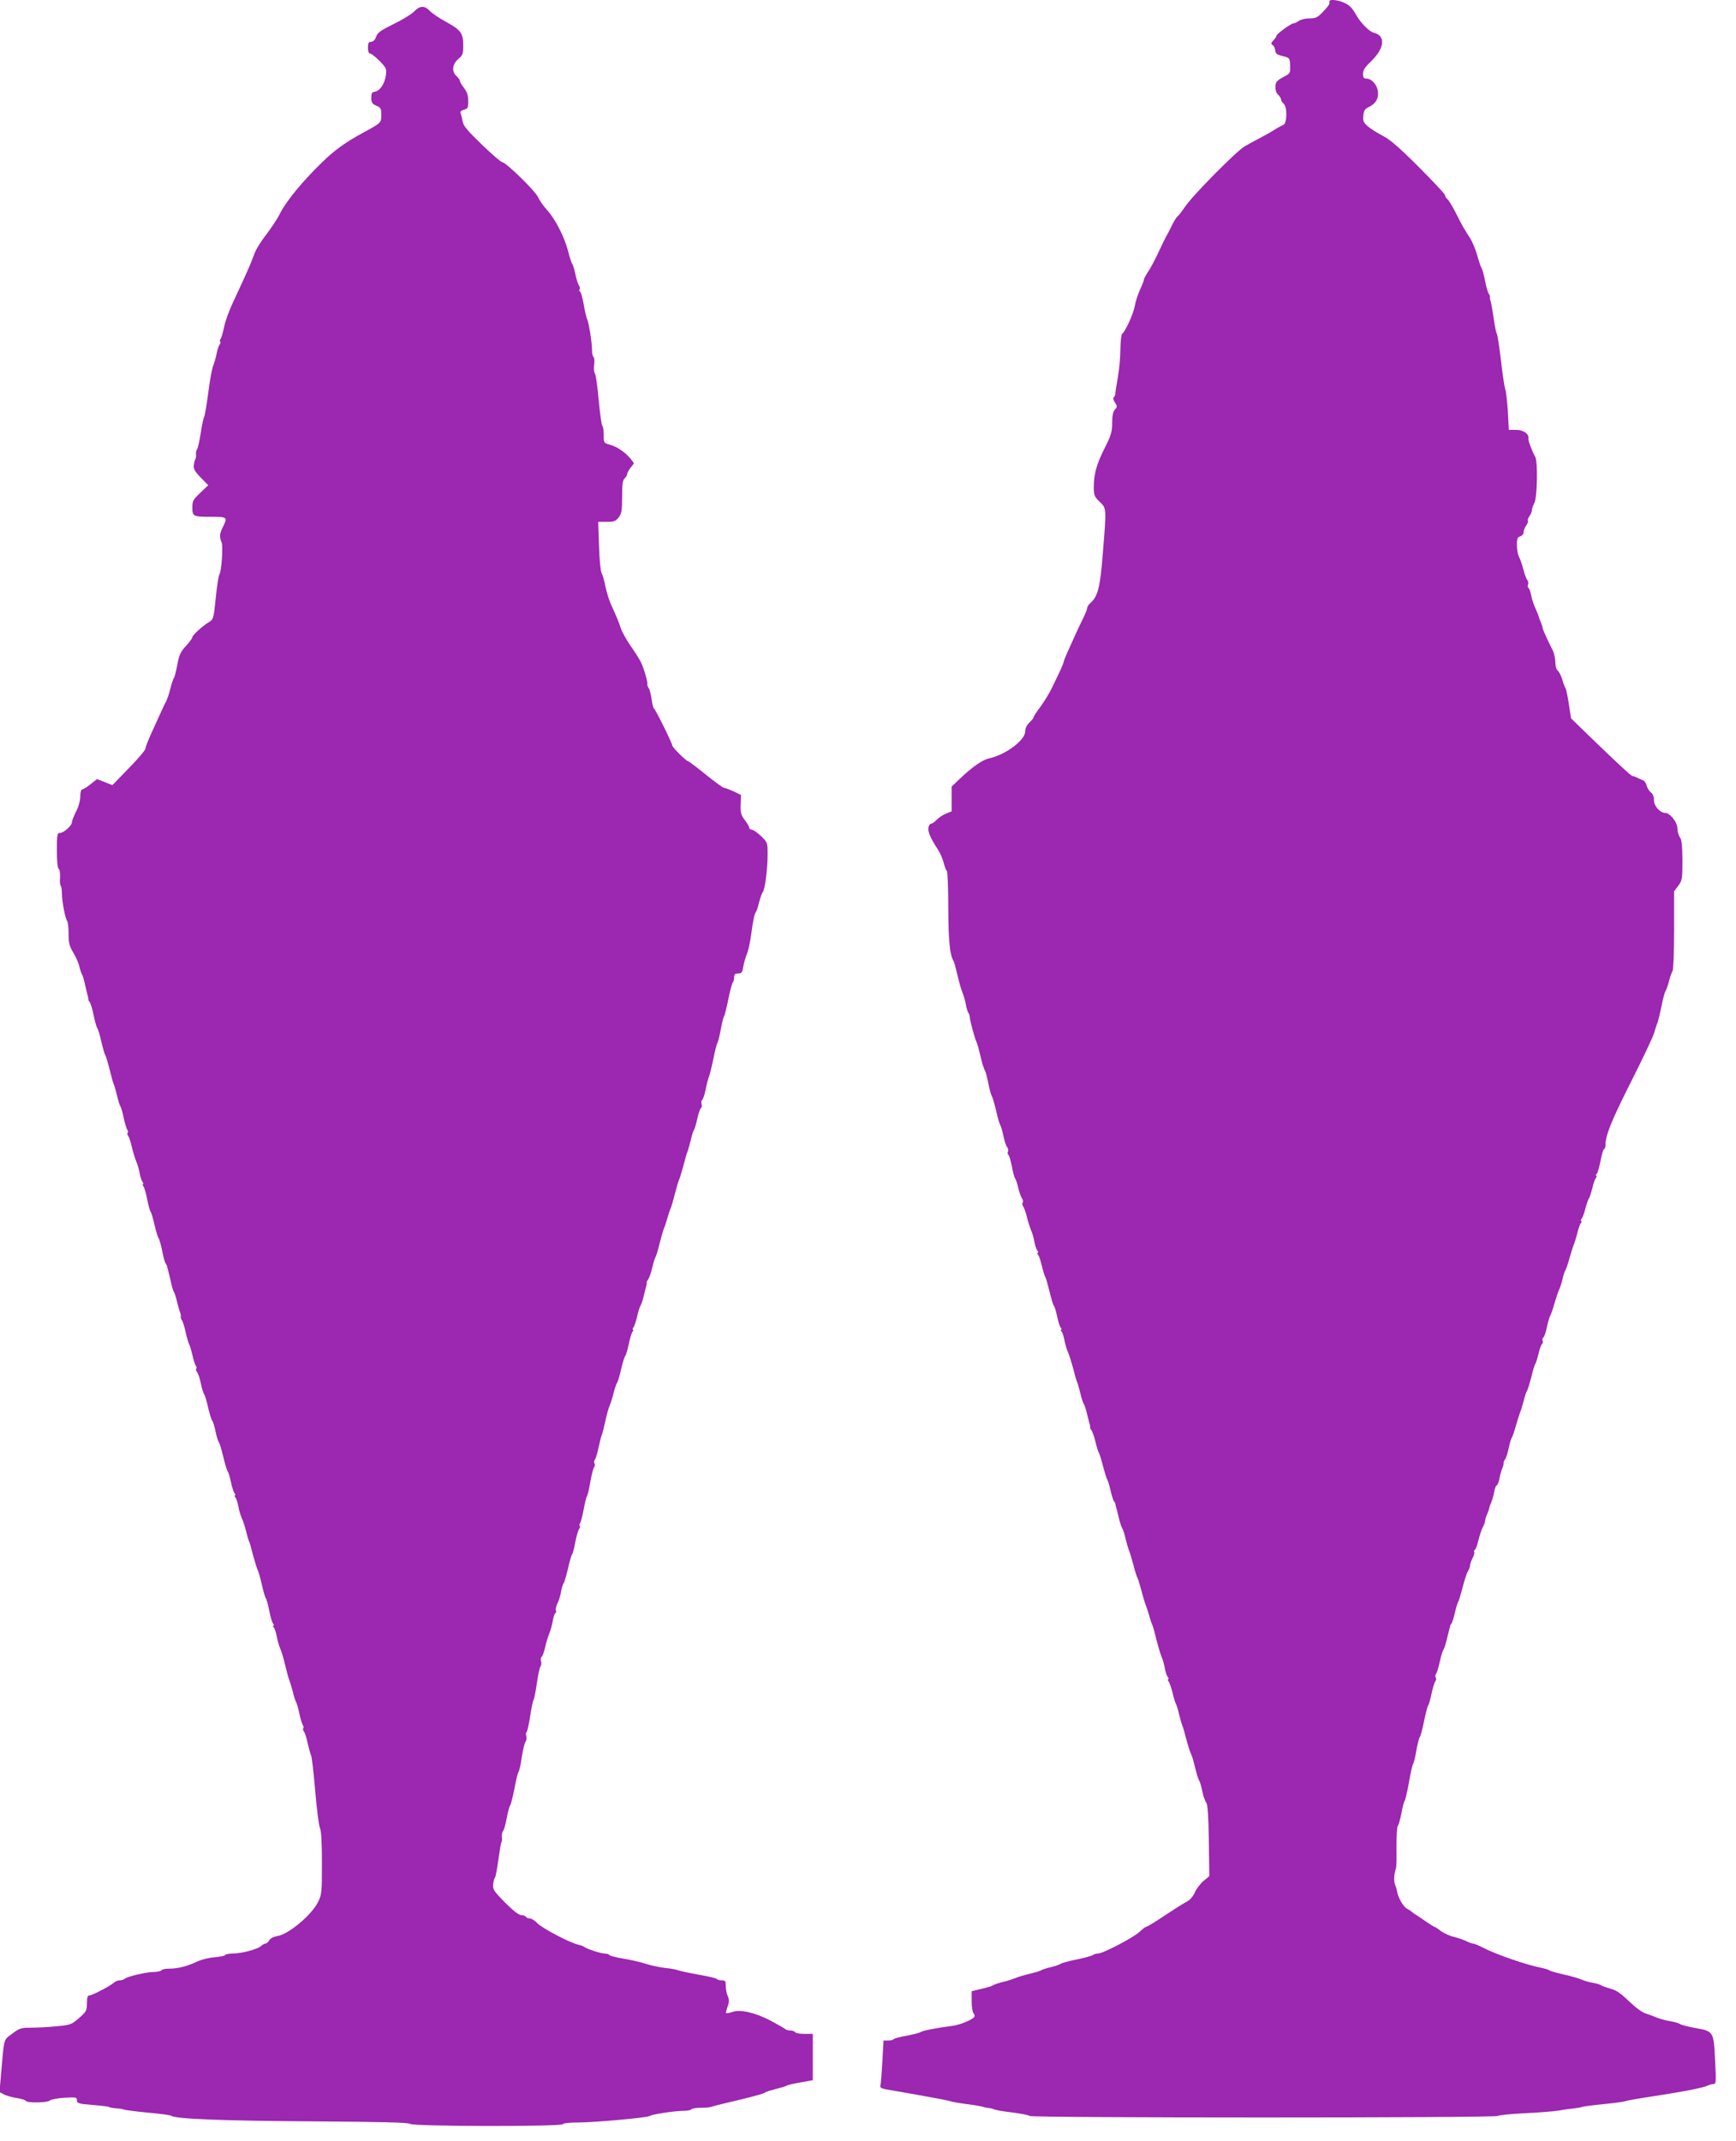
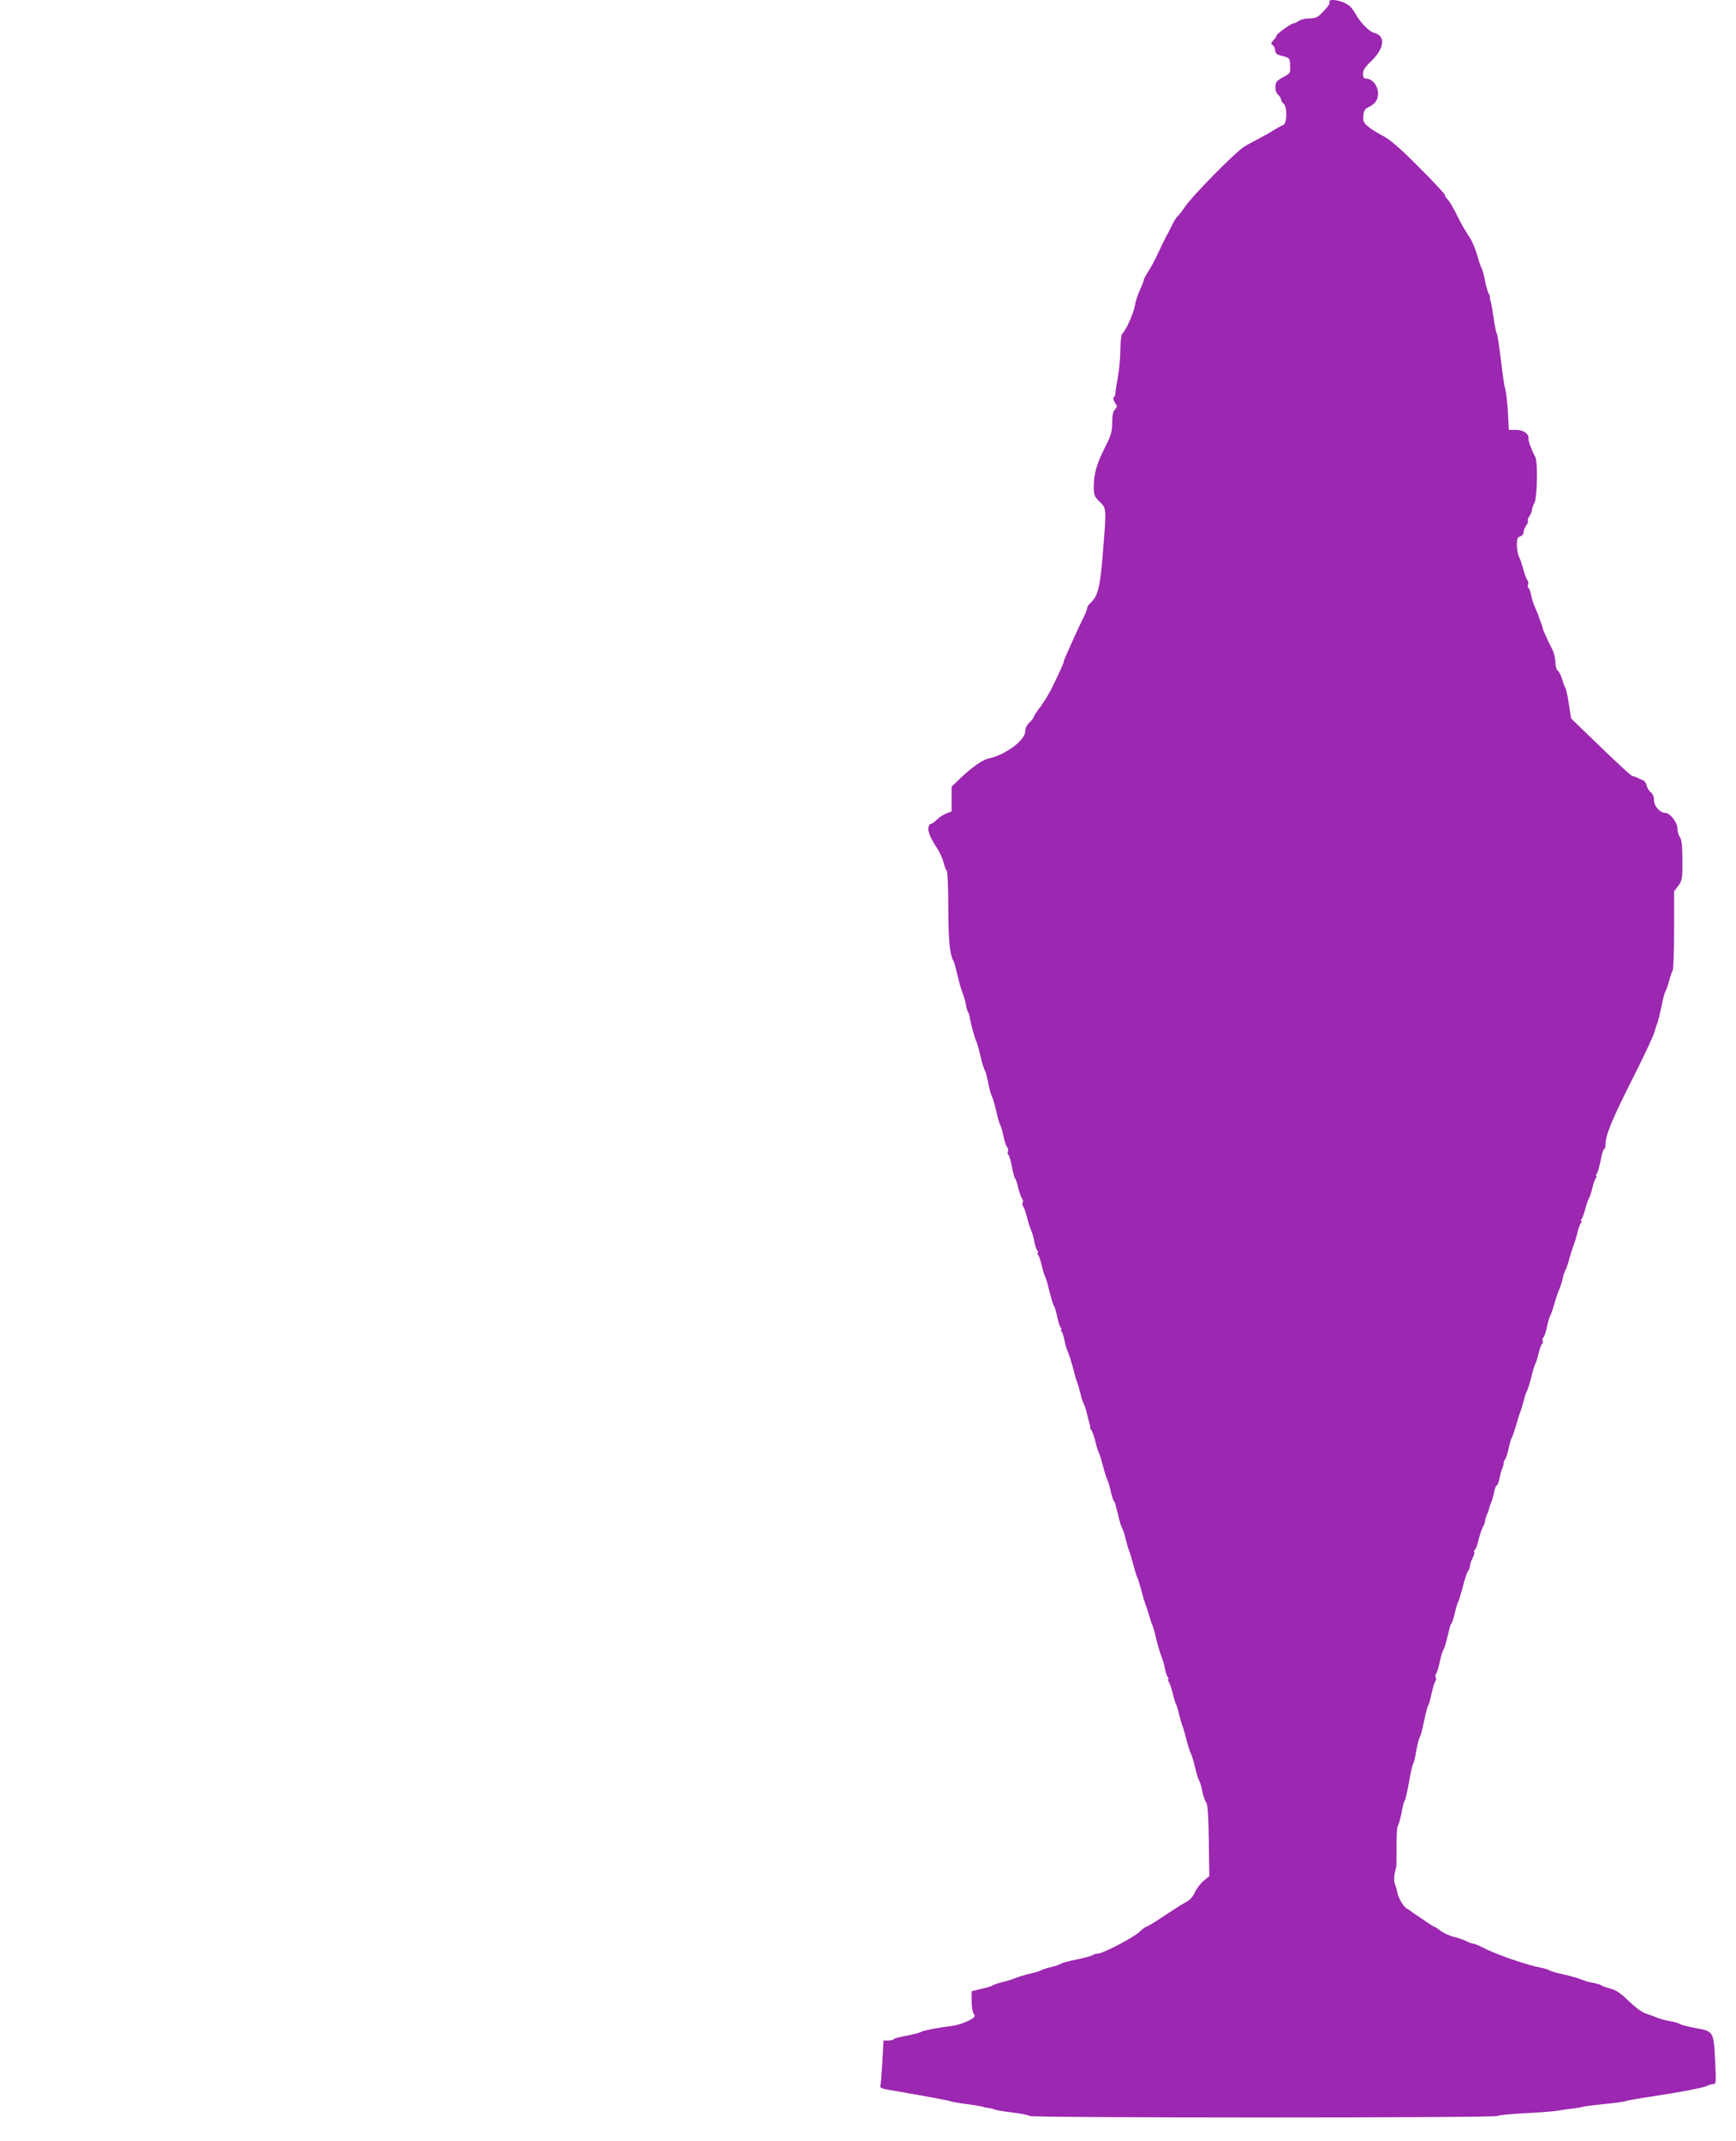
<svg xmlns="http://www.w3.org/2000/svg" version="1.0" width="1038pt" height="1280pt" viewBox="0 0 1038 1280" preserveAspectRatio="xMidYMid meet">
  <g transform="translate(0,1280) scale(0.1,-0.1)" fill="#9c27b0" stroke="none">
    <path d="M7949 12793 c-1 -5 -1 -11 0 -15 0 -4 -16 -26 -38 -48 -33 -35 -44 -40 -82 -40 -24 0 -53 -7 -63 -15 -11 -8 -26 -15 -33 -15 -14 0 -105 -67 -101 -74 2 -2 -6 -14 -17 -26 -16 -17 -17 -23 -5 -30 7 -4 14 -19 15 -32 1 -18 10 -25 44 -33 43 -11 43 -12 45 -57 2 -45 1 -47 -43 -70 -38 -21 -44 -29 -45 -57 -1 -19 6 -39 17 -48 9 -9 17 -22 17 -28 0 -7 7 -18 15 -25 23 -19 21 -119 -2 -127 -10 -4 -36 -18 -58 -32 -22 -14 -60 -35 -85 -48 -25 -13 -63 -34 -85 -46 -49 -27 -312 -293 -360 -364 -20 -29 -40 -55 -46 -58 -5 -4 -20 -28 -32 -53 -13 -26 -28 -56 -35 -67 -6 -11 -27 -54 -46 -95 -19 -41 -46 -92 -60 -113 -14 -21 -26 -42 -26 -48 0 -6 -11 -34 -24 -62 -13 -29 -27 -72 -31 -97 -7 -44 -57 -154 -75 -165 -6 -4 -10 -45 -11 -93 0 -48 -7 -123 -15 -167 -8 -44 -15 -88 -15 -97 0 -10 -4 -20 -10 -23 -5 -4 -2 -17 7 -31 15 -23 15 -26 0 -43 -11 -12 -16 -36 -16 -79 0 -52 -6 -74 -44 -149 -50 -99 -66 -158 -66 -235 0 -49 4 -58 35 -88 42 -40 41 -35 19 -310 -16 -202 -29 -255 -75 -296 -11 -10 -19 -23 -19 -31 0 -7 -11 -34 -24 -60 -13 -27 -33 -68 -44 -93 -11 -25 -32 -71 -46 -102 -14 -31 -26 -60 -26 -65 0 -4 -10 -28 -21 -53 -12 -25 -34 -70 -48 -100 -14 -30 -45 -81 -68 -113 -24 -31 -43 -61 -43 -65 0 -5 -11 -19 -25 -32 -15 -14 -25 -35 -25 -52 0 -54 -117 -141 -219 -163 -37 -8 -101 -53 -173 -122 l-48 -46 0 -74 0 -74 -35 -14 c-19 -8 -44 -25 -55 -37 -12 -13 -27 -23 -33 -23 -7 0 -14 -11 -16 -25 -3 -25 15 -66 57 -129 12 -19 28 -54 34 -78 6 -24 14 -46 19 -49 5 -3 9 -103 9 -222 1 -198 9 -280 31 -317 4 -5 14 -44 24 -85 9 -41 23 -88 30 -105 7 -16 16 -48 20 -70 4 -22 10 -44 15 -50 4 -5 8 -17 8 -25 2 -23 31 -133 41 -150 4 -8 13 -40 20 -70 7 -30 15 -62 18 -70 4 -8 7 -17 7 -20 1 -3 4 -9 7 -15 3 -5 12 -39 19 -75 7 -36 17 -70 21 -75 4 -6 15 -44 25 -85 9 -41 20 -79 24 -85 4 -5 13 -34 19 -64 6 -30 16 -61 22 -68 6 -7 9 -19 6 -28 -4 -8 -2 -17 2 -19 5 -3 14 -34 21 -68 6 -35 15 -67 19 -73 5 -5 14 -32 20 -60 7 -27 17 -55 23 -62 5 -7 7 -17 3 -23 -4 -6 -3 -16 3 -23 5 -7 15 -34 22 -62 6 -27 18 -63 25 -80 7 -16 17 -48 20 -70 4 -22 12 -46 18 -52 5 -7 6 -13 2 -13 -4 0 -3 -6 2 -12 6 -7 16 -38 23 -68 7 -30 16 -59 20 -65 4 -5 15 -44 25 -85 10 -41 21 -80 26 -86 5 -6 14 -35 20 -65 6 -30 16 -60 21 -66 6 -7 7 -13 3 -13 -4 0 -3 -6 3 -12 6 -7 13 -31 17 -53 4 -22 13 -53 21 -70 7 -16 20 -57 29 -90 16 -62 18 -70 28 -95 3 -8 11 -37 18 -65 6 -27 16 -55 20 -60 4 -6 13 -33 19 -60 7 -28 14 -57 17 -65 2 -8 3 -15 1 -16 -2 0 2 -7 8 -15 6 -8 17 -39 24 -69 7 -30 16 -59 20 -65 4 -5 15 -41 25 -80 10 -38 21 -74 25 -80 4 -5 13 -35 20 -65 7 -30 16 -59 20 -65 5 -5 8 -12 9 -15 0 -3 2 -12 4 -20 3 -8 10 -37 17 -65 6 -27 15 -54 19 -60 4 -5 14 -32 20 -60 7 -27 15 -57 18 -65 11 -28 13 -35 31 -100 9 -36 20 -69 24 -75 3 -5 13 -39 23 -75 9 -36 21 -74 25 -85 5 -11 14 -38 20 -60 6 -22 15 -49 20 -60 5 -11 16 -51 25 -90 10 -38 23 -83 30 -100 7 -16 17 -48 20 -70 4 -22 12 -46 18 -52 5 -7 6 -13 2 -13 -4 0 -3 -6 2 -12 6 -7 16 -38 24 -68 7 -30 16 -59 19 -65 4 -5 13 -32 19 -60 7 -27 15 -57 18 -65 10 -26 12 -33 28 -95 9 -33 20 -68 25 -78 6 -9 17 -48 26 -85 9 -37 19 -71 24 -77 4 -5 13 -34 19 -64 6 -30 17 -61 24 -69 8 -11 13 -79 15 -227 l3 -212 -35 -29 c-19 -16 -42 -47 -51 -67 -9 -22 -29 -46 -46 -55 -27 -15 -55 -32 -108 -67 -9 -6 -42 -27 -73 -48 -31 -20 -60 -37 -65 -37 -4 0 -21 -13 -38 -29 -35 -34 -220 -131 -250 -131 -12 0 -25 -4 -30 -9 -6 -4 -48 -16 -95 -26 -47 -9 -90 -21 -95 -25 -6 -5 -33 -14 -60 -21 -28 -6 -54 -15 -60 -19 -5 -4 -35 -13 -65 -20 -30 -7 -68 -18 -85 -25 -16 -7 -52 -19 -80 -25 -27 -7 -54 -16 -60 -21 -5 -4 -36 -13 -67 -20 l-58 -14 0 -60 c0 -34 5 -66 11 -72 6 -6 8 -16 5 -21 -11 -18 -90 -50 -136 -55 -82 -10 -174 -28 -185 -36 -5 -5 -43 -14 -83 -22 -40 -7 -75 -16 -78 -21 -3 -4 -18 -8 -33 -8 l-28 0 -7 -127 c-4 -71 -9 -135 -12 -144 -3 -12 10 -18 63 -26 159 -27 339 -60 353 -65 8 -4 53 -12 100 -18 47 -6 92 -14 100 -17 8 -3 24 -6 35 -7 11 -1 25 -4 30 -8 6 -3 54 -12 108 -18 53 -7 100 -16 103 -21 7 -12 2791 -12 2798 0 3 4 74 12 157 16 83 4 176 11 208 16 31 6 72 11 91 13 19 2 42 6 50 9 8 3 67 11 130 17 63 6 122 14 130 18 8 3 80 16 160 28 190 29 311 53 332 65 10 5 25 9 34 9 15 0 16 14 9 143 -8 171 -9 173 -119 192 -43 8 -83 18 -89 23 -7 5 -32 13 -57 17 -25 4 -58 13 -75 19 -16 7 -48 19 -70 26 -25 7 -64 36 -105 75 -48 47 -77 67 -110 75 -25 7 -49 15 -55 20 -5 4 -28 11 -50 15 -22 3 -53 13 -70 20 -16 7 -64 21 -105 30 -41 9 -79 20 -85 24 -5 5 -26 11 -45 15 -87 16 -277 81 -358 124 -24 12 -48 22 -55 22 -7 0 -23 6 -37 13 -14 8 -47 19 -74 26 -27 6 -63 23 -81 36 -17 14 -35 25 -38 25 -3 0 -27 15 -53 33 -25 17 -53 37 -63 42 -9 6 -18 13 -21 16 -3 3 -15 11 -28 18 -21 11 -53 67 -58 101 -1 8 -6 26 -12 41 -9 23 -7 63 5 99 3 8 4 66 3 128 0 63 3 119 8 125 5 7 15 41 22 77 6 36 15 70 20 75 4 6 15 55 25 110 9 55 21 105 25 110 4 6 13 41 19 80 7 38 16 74 21 80 4 5 16 48 25 95 10 47 21 90 25 95 5 6 13 37 20 70 7 33 17 65 22 72 5 7 7 17 3 23 -4 6 -3 16 2 23 6 7 15 39 22 72 7 33 17 65 21 70 5 6 14 33 20 60 7 28 14 56 16 63 2 7 4 16 5 20 0 4 4 12 9 17 4 6 13 35 20 65 7 30 16 60 20 65 4 6 15 44 26 85 10 41 24 84 31 95 7 11 13 26 13 35 0 8 7 28 15 44 8 15 13 32 10 36 -3 5 -1 11 4 14 5 3 15 29 21 57 7 29 19 64 26 78 8 14 14 31 14 38 0 6 5 24 12 40 7 15 13 33 13 38 1 6 7 22 13 36 6 15 14 43 17 63 4 20 11 36 15 36 4 0 11 16 15 36 3 20 11 48 17 63 6 14 10 30 9 35 -1 4 3 14 8 20 6 7 16 37 22 67 6 30 15 59 19 64 4 6 15 37 24 70 9 33 21 69 25 80 5 11 15 43 22 70 6 28 16 55 20 60 4 6 15 42 25 80 9 39 20 75 24 80 4 6 13 34 20 63 6 28 16 54 21 57 4 3 6 12 3 19 -3 8 -1 17 5 20 5 4 15 32 21 64 7 31 16 62 20 67 4 6 15 37 24 70 10 33 23 74 31 90 7 17 16 46 20 65 4 19 11 40 15 45 4 6 15 37 24 70 9 33 21 69 25 80 5 11 15 43 22 70 6 28 16 56 22 63 5 6 6 12 2 12 -4 0 -3 6 2 13 6 6 16 35 23 62 7 28 17 55 21 60 4 6 13 33 20 60 6 28 16 56 22 63 5 6 6 12 2 12 -4 0 -3 6 3 13 6 7 16 43 23 80 7 37 16 67 21 67 4 0 8 11 8 25 0 57 35 144 154 380 70 138 131 268 137 290 6 22 15 49 20 60 4 11 15 56 24 99 8 44 19 84 24 90 4 6 14 34 21 61 7 28 17 54 21 60 5 5 9 114 9 243 l0 233 25 33 c23 31 25 40 25 152 -1 89 -4 124 -15 138 -8 11 -15 35 -15 54 0 36 -45 92 -73 92 -31 0 -67 40 -67 75 0 21 -7 39 -18 47 -10 7 -22 26 -26 41 -3 15 -14 30 -24 33 -9 3 -25 10 -34 15 -10 5 -21 9 -26 9 -8 0 -81 67 -268 248 l-100 97 -13 85 c-7 47 -16 90 -20 95 -4 6 -13 29 -19 51 -7 23 -19 47 -27 54 -9 7 -15 29 -15 52 0 22 -8 57 -19 77 -29 57 -55 115 -57 126 0 6 -6 23 -12 38 -7 16 -12 31 -12 33 0 3 -9 24 -19 47 -11 23 -22 59 -26 80 -4 20 -11 40 -16 42 -4 3 -6 12 -2 20 3 9 1 21 -5 28 -6 7 -16 35 -23 62 -7 27 -18 61 -26 75 -7 14 -13 46 -13 71 0 38 4 48 20 52 11 3 20 14 20 24 0 10 7 29 16 41 9 13 13 26 10 29 -3 3 1 15 9 27 8 11 15 27 15 36 0 8 7 28 15 44 17 33 21 245 5 274 -20 36 -43 98 -41 110 5 28 -31 52 -74 52 l-43 0 -6 113 c-4 61 -11 121 -16 132 -4 11 -16 88 -25 170 -10 83 -21 155 -25 160 -4 6 -13 48 -19 95 -7 47 -15 92 -18 100 -4 8 -5 19 -4 24 1 4 -2 13 -7 20 -5 6 -15 40 -22 76 -7 36 -16 70 -20 75 -5 6 -16 39 -26 75 -10 36 -29 83 -43 105 -39 61 -47 74 -86 152 -20 39 -43 77 -51 83 -8 7 -14 18 -14 24 0 6 -71 82 -158 169 -115 115 -173 165 -214 185 -30 16 -70 40 -87 55 -27 23 -32 32 -29 64 2 27 9 41 25 49 46 22 63 46 63 86 0 44 -35 88 -70 88 -15 0 -20 6 -20 29 0 21 12 40 46 72 83 80 92 155 19 173 -28 7 -79 59 -106 107 -26 45 -40 59 -77 75 -37 15 -81 19 -83 7z" />
-     <path d="M2476 12731 c-16 -16 -71 -50 -123 -75 -77 -38 -96 -51 -104 -76 -7 -19 -18 -30 -30 -30 -15 0 -19 -7 -19 -35 0 -22 5 -35 13 -35 7 0 32 -20 56 -44 41 -42 43 -47 38 -87 -7 -50 -35 -93 -66 -97 -17 -3 -21 -10 -21 -37 0 -27 5 -36 30 -47 27 -11 30 -18 30 -56 0 -46 -1 -47 -110 -106 -102 -55 -172 -105 -248 -180 -113 -110 -211 -229 -247 -301 -16 -33 -55 -91 -85 -130 -30 -38 -62 -90 -70 -115 -9 -25 -24 -63 -34 -85 -10 -22 -26 -58 -36 -80 -10 -22 -36 -78 -58 -125 -22 -47 -46 -112 -52 -145 -7 -33 -16 -65 -21 -71 -5 -6 -6 -14 -2 -17 3 -4 1 -12 -5 -19 -5 -7 -13 -31 -17 -53 -4 -22 -13 -53 -20 -70 -7 -16 -21 -91 -30 -165 -10 -74 -21 -139 -25 -145 -4 -5 -13 -48 -20 -95 -7 -47 -17 -90 -22 -97 -5 -6 -8 -20 -6 -30 1 -10 0 -22 -4 -28 -3 -5 -8 -22 -9 -37 -3 -21 6 -37 41 -73 l45 -46 -47 -45 c-43 -40 -48 -50 -48 -88 0 -54 5 -56 116 -56 93 0 96 -2 66 -62 -19 -37 -21 -59 -7 -91 10 -23 -1 -175 -13 -191 -5 -6 -15 -69 -22 -140 -12 -122 -14 -129 -40 -145 -40 -24 -100 -79 -100 -91 0 -6 -17 -29 -39 -53 -32 -35 -40 -54 -51 -112 -7 -38 -16 -75 -21 -80 -4 -6 -13 -33 -20 -60 -6 -28 -18 -61 -24 -75 -13 -24 -28 -56 -94 -203 -17 -37 -31 -74 -31 -82 0 -9 -44 -61 -99 -117 l-99 -102 -46 18 -46 18 -39 -31 c-21 -17 -44 -31 -50 -31 -6 0 -11 -18 -11 -41 0 -24 -10 -62 -25 -91 -14 -27 -25 -56 -25 -64 0 -20 -49 -64 -71 -64 -17 0 -19 -9 -19 -104 0 -64 4 -107 11 -111 6 -4 9 -27 8 -51 -2 -24 0 -46 4 -50 4 -4 7 -24 7 -44 0 -47 20 -152 31 -165 5 -5 9 -40 9 -77 0 -57 5 -75 29 -115 16 -27 32 -64 36 -83 4 -19 11 -39 15 -45 4 -5 13 -35 19 -65 7 -30 15 -62 17 -70 3 -8 4 -15 2 -16 -2 0 2 -7 8 -15 6 -8 17 -43 24 -79 7 -36 17 -70 21 -76 5 -6 16 -41 24 -79 9 -38 19 -74 23 -80 4 -5 15 -41 25 -80 18 -72 20 -79 30 -105 3 -8 11 -37 18 -65 6 -27 15 -54 19 -60 4 -5 13 -37 20 -70 7 -33 17 -65 22 -71 4 -6 5 -14 1 -17 -3 -4 -2 -12 4 -19 5 -7 15 -38 22 -68 7 -30 19 -68 26 -85 7 -16 17 -48 20 -70 4 -22 12 -46 18 -52 5 -7 6 -13 2 -13 -4 0 -3 -6 2 -12 6 -7 16 -42 23 -78 7 -36 16 -70 21 -75 4 -6 15 -41 23 -79 9 -38 20 -74 25 -80 4 -6 14 -40 21 -76 7 -36 16 -69 21 -75 4 -5 7 -12 8 -15 0 -3 2 -12 5 -20 2 -8 10 -40 17 -70 6 -30 15 -59 19 -65 4 -5 13 -32 19 -60 7 -27 15 -57 19 -65 3 -8 4 -19 3 -24 -1 -4 2 -13 7 -20 5 -6 15 -38 22 -71 7 -33 17 -64 20 -70 4 -5 13 -35 20 -65 7 -30 16 -60 21 -66 5 -6 6 -14 2 -17 -3 -4 -1 -13 5 -20 6 -7 17 -38 23 -68 6 -30 15 -59 19 -64 5 -6 16 -41 24 -79 9 -38 20 -74 25 -80 5 -6 14 -35 20 -65 6 -30 15 -59 20 -65 5 -6 16 -45 26 -86 10 -41 21 -80 26 -86 5 -6 14 -35 20 -65 6 -30 16 -60 21 -66 6 -7 7 -13 3 -13 -4 0 -3 -6 2 -12 6 -7 14 -31 18 -53 3 -22 13 -53 20 -70 8 -16 19 -50 25 -75 6 -25 14 -52 17 -60 8 -19 9 -23 28 -95 9 -33 20 -69 25 -80 6 -11 17 -51 26 -90 8 -38 19 -74 23 -80 5 -5 14 -39 21 -75 7 -36 17 -71 23 -77 5 -7 6 -13 2 -13 -4 0 -3 -6 3 -12 6 -7 13 -31 17 -53 4 -22 13 -53 20 -70 8 -16 21 -61 30 -100 9 -38 20 -79 25 -90 4 -11 14 -42 21 -70 6 -27 15 -54 19 -60 4 -5 13 -37 20 -70 7 -33 17 -65 22 -71 4 -6 5 -14 1 -17 -3 -4 -1 -12 4 -19 6 -7 16 -38 22 -68 7 -30 16 -64 21 -75 5 -11 16 -108 25 -215 9 -107 22 -206 28 -219 8 -16 12 -88 12 -210 0 -179 -1 -189 -25 -236 -39 -76 -174 -189 -240 -200 -24 -4 -44 -14 -50 -26 -6 -10 -16 -19 -22 -19 -6 0 -19 -7 -29 -16 -21 -19 -117 -44 -171 -44 -20 0 -39 -4 -42 -9 -3 -5 -32 -10 -63 -13 -32 -2 -78 -14 -103 -25 -60 -29 -116 -43 -167 -43 -23 0 -45 -4 -48 -10 -3 -5 -24 -10 -45 -10 -44 0 -160 -27 -175 -41 -5 -5 -18 -9 -29 -9 -11 0 -27 -6 -35 -14 -24 -21 -129 -76 -146 -76 -11 0 -15 -12 -15 -47 -1 -44 -4 -51 -48 -89 -45 -39 -51 -41 -137 -49 -49 -5 -118 -8 -152 -8 -55 0 -66 -3 -110 -36 -54 -41 -47 -17 -68 -258 l-8 -91 29 -15 c16 -8 50 -17 76 -21 26 -4 50 -11 53 -17 9 -13 129 -11 142 2 7 7 46 14 87 17 71 4 76 3 76 -15 0 -18 9 -21 92 -28 51 -4 97 -9 102 -13 5 -3 23 -6 40 -7 17 -1 38 -4 46 -7 8 -4 74 -12 145 -19 72 -6 135 -15 140 -19 26 -19 319 -30 843 -33 419 -3 576 -7 584 -15 16 -16 904 -17 913 -2 3 6 42 10 87 10 103 0 419 29 433 39 12 10 151 31 205 31 21 0 41 4 44 9 3 5 27 9 53 9 27 0 55 2 63 5 8 3 44 12 80 21 147 34 234 57 244 65 6 5 36 14 66 22 30 7 60 16 65 20 6 4 43 12 83 19 l72 13 0 139 0 138 -49 0 c-28 0 -53 4 -56 10 -3 5 -16 10 -29 10 -12 0 -26 4 -31 9 -6 5 -45 27 -87 50 -92 48 -182 69 -229 52 -18 -6 -34 -9 -37 -7 -2 3 2 20 9 40 10 27 10 41 1 61 -7 14 -12 41 -12 60 0 30 -3 35 -24 35 -14 0 -27 4 -30 8 -3 5 -51 16 -108 26 -57 10 -112 22 -123 26 -11 5 -45 11 -76 14 -31 3 -82 14 -115 24 -32 11 -94 25 -137 32 -43 7 -80 17 -83 21 -3 5 -15 9 -27 9 -24 0 -106 27 -122 39 -5 5 -23 11 -40 15 -52 13 -212 97 -241 127 -15 16 -36 29 -45 29 -10 0 -21 4 -24 10 -3 5 -16 10 -28 10 -15 0 -49 27 -97 75 -66 67 -74 79 -71 108 1 17 7 37 11 42 4 6 13 53 20 105 7 52 15 100 18 105 4 6 5 20 3 33 -1 13 2 28 7 35 6 7 16 41 22 77 7 36 16 70 20 75 5 6 16 51 26 100 9 50 20 95 24 100 5 6 14 46 20 90 7 44 17 86 23 92 5 7 7 22 4 33 -3 11 -2 22 2 25 4 2 13 44 21 92 7 48 16 93 20 98 4 6 13 51 20 100 7 50 17 95 22 102 5 7 7 21 3 32 -3 10 -2 22 4 25 5 3 14 30 21 58 6 29 18 67 25 83 7 17 16 49 20 72 4 24 11 45 16 49 5 3 7 10 3 15 -3 6 1 24 9 42 9 18 19 50 22 72 4 22 11 45 16 50 4 6 15 44 25 85 9 41 20 80 24 85 5 6 14 39 20 75 7 36 17 71 23 78 5 7 7 15 4 19 -4 3 -3 11 2 17 4 6 14 43 21 81 7 39 16 75 20 80 4 6 13 44 20 85 7 41 17 80 22 87 5 7 7 17 3 23 -4 6 -3 16 2 23 6 7 15 39 22 72 7 33 16 69 21 80 4 11 13 47 20 80 7 33 18 74 25 90 7 17 19 53 25 80 7 28 17 55 21 60 4 6 15 41 23 79 9 38 20 74 25 80 5 6 14 38 21 71 7 33 17 66 22 73 6 6 7 12 3 12 -4 0 -3 6 2 13 6 6 16 37 23 67 7 30 16 60 21 65 4 6 13 33 19 60 7 28 14 56 16 63 2 7 2 14 1 16 -1 1 3 9 9 17 6 8 17 39 24 69 7 30 16 60 20 65 4 6 15 42 24 80 10 39 21 79 26 90 5 11 14 38 20 60 6 22 15 49 20 60 5 11 16 49 25 85 9 36 20 74 25 85 5 11 16 47 25 80 18 69 20 75 28 95 3 8 11 38 18 65 6 28 15 55 19 60 4 6 13 36 20 68 7 32 17 60 22 63 5 3 6 14 3 24 -3 10 -1 21 4 24 5 4 15 32 21 64 6 31 15 66 20 77 5 11 16 58 26 105 9 47 20 90 24 95 4 6 13 42 20 80 7 39 16 75 20 80 4 6 15 51 25 100 10 50 22 94 26 100 5 5 9 19 9 32 0 18 6 23 24 23 21 0 25 6 31 43 4 23 14 56 21 73 8 17 21 76 28 132 7 56 17 107 23 114 6 7 16 35 22 63 7 27 17 55 22 61 13 15 29 137 29 223 0 74 0 74 -40 113 -23 21 -47 38 -55 38 -8 0 -15 5 -15 12 0 6 -12 27 -27 46 -22 29 -26 44 -24 92 l2 57 -45 22 c-25 11 -51 21 -57 21 -6 0 -55 36 -110 80 -54 44 -102 80 -106 80 -10 0 -93 82 -93 93 0 13 -100 216 -110 222 -4 2 -10 28 -14 57 -4 29 -12 58 -17 64 -5 7 -9 16 -8 20 4 14 -20 96 -38 134 -9 19 -38 64 -63 100 -25 36 -51 83 -58 105 -13 39 -19 54 -60 145 -11 25 -25 72 -32 105 -6 33 -17 69 -23 80 -6 11 -13 84 -15 163 l-5 142 51 0 c43 0 54 4 71 26 18 23 21 41 21 124 0 75 4 100 15 110 8 7 15 18 15 25 0 7 9 24 21 39 l20 26 -20 27 c-31 38 -80 72 -123 84 -37 10 -38 11 -38 59 0 27 -4 51 -8 54 -5 3 -14 72 -22 153 -7 81 -17 154 -23 161 -5 7 -7 30 -4 52 3 22 1 43 -4 46 -5 3 -9 21 -9 41 0 46 -18 161 -30 188 -5 11 -14 50 -20 88 -7 37 -16 70 -21 73 -5 3 -7 10 -3 15 3 5 1 15 -4 22 -5 7 -15 36 -21 66 -6 30 -15 59 -20 65 -4 6 -16 41 -25 79 -23 85 -77 190 -127 244 -21 23 -44 57 -52 75 -15 35 -192 208 -213 208 -7 0 -62 47 -122 105 -84 81 -111 112 -115 137 -3 18 -8 40 -12 49 -4 12 1 18 19 23 23 6 26 11 26 52 0 33 -7 54 -25 78 -14 18 -25 37 -25 43 0 5 -9 18 -20 28 -30 27 -26 71 10 102 27 22 30 31 30 82 0 73 -14 92 -104 141 -40 22 -83 51 -96 65 -31 33 -60 32 -94 -4z" />
  </g>
</svg>